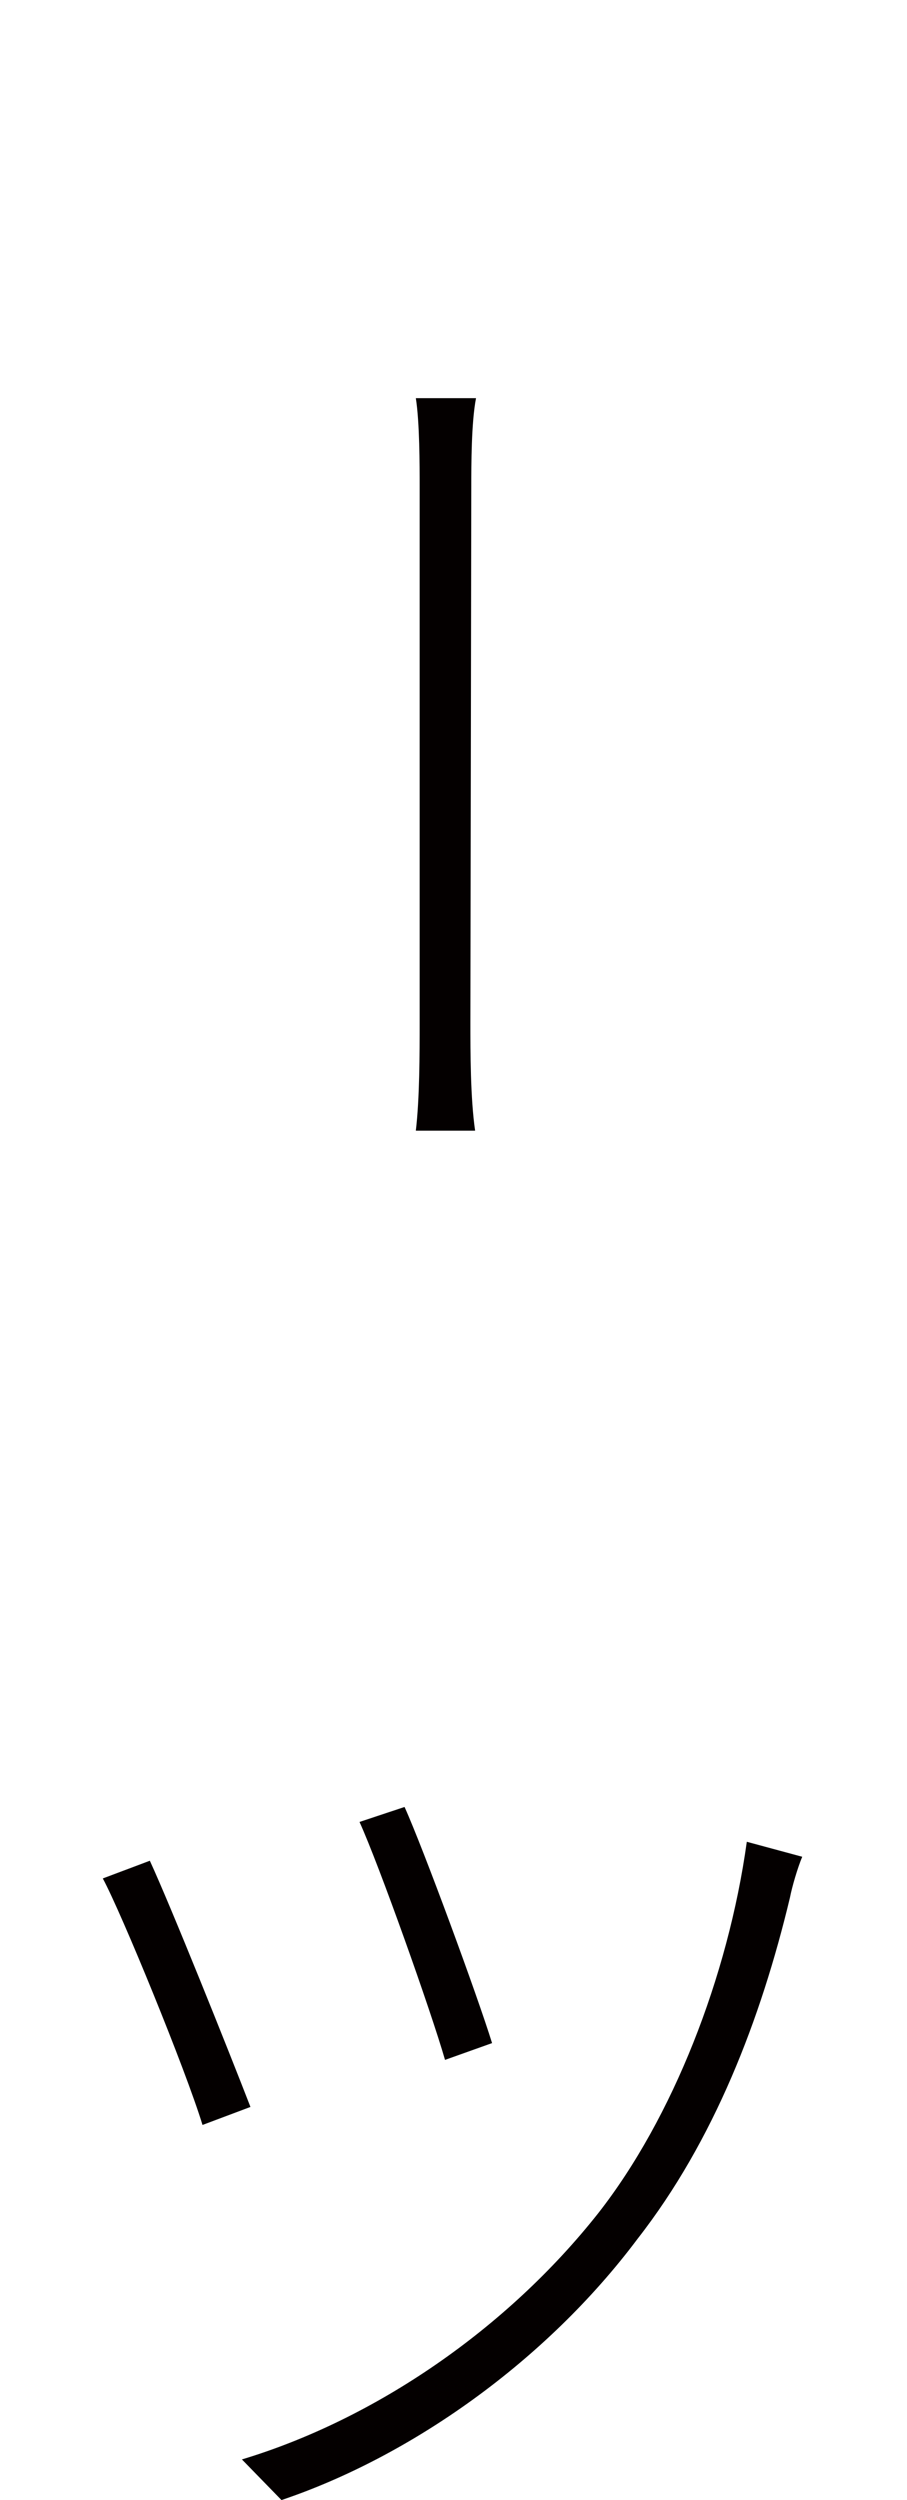
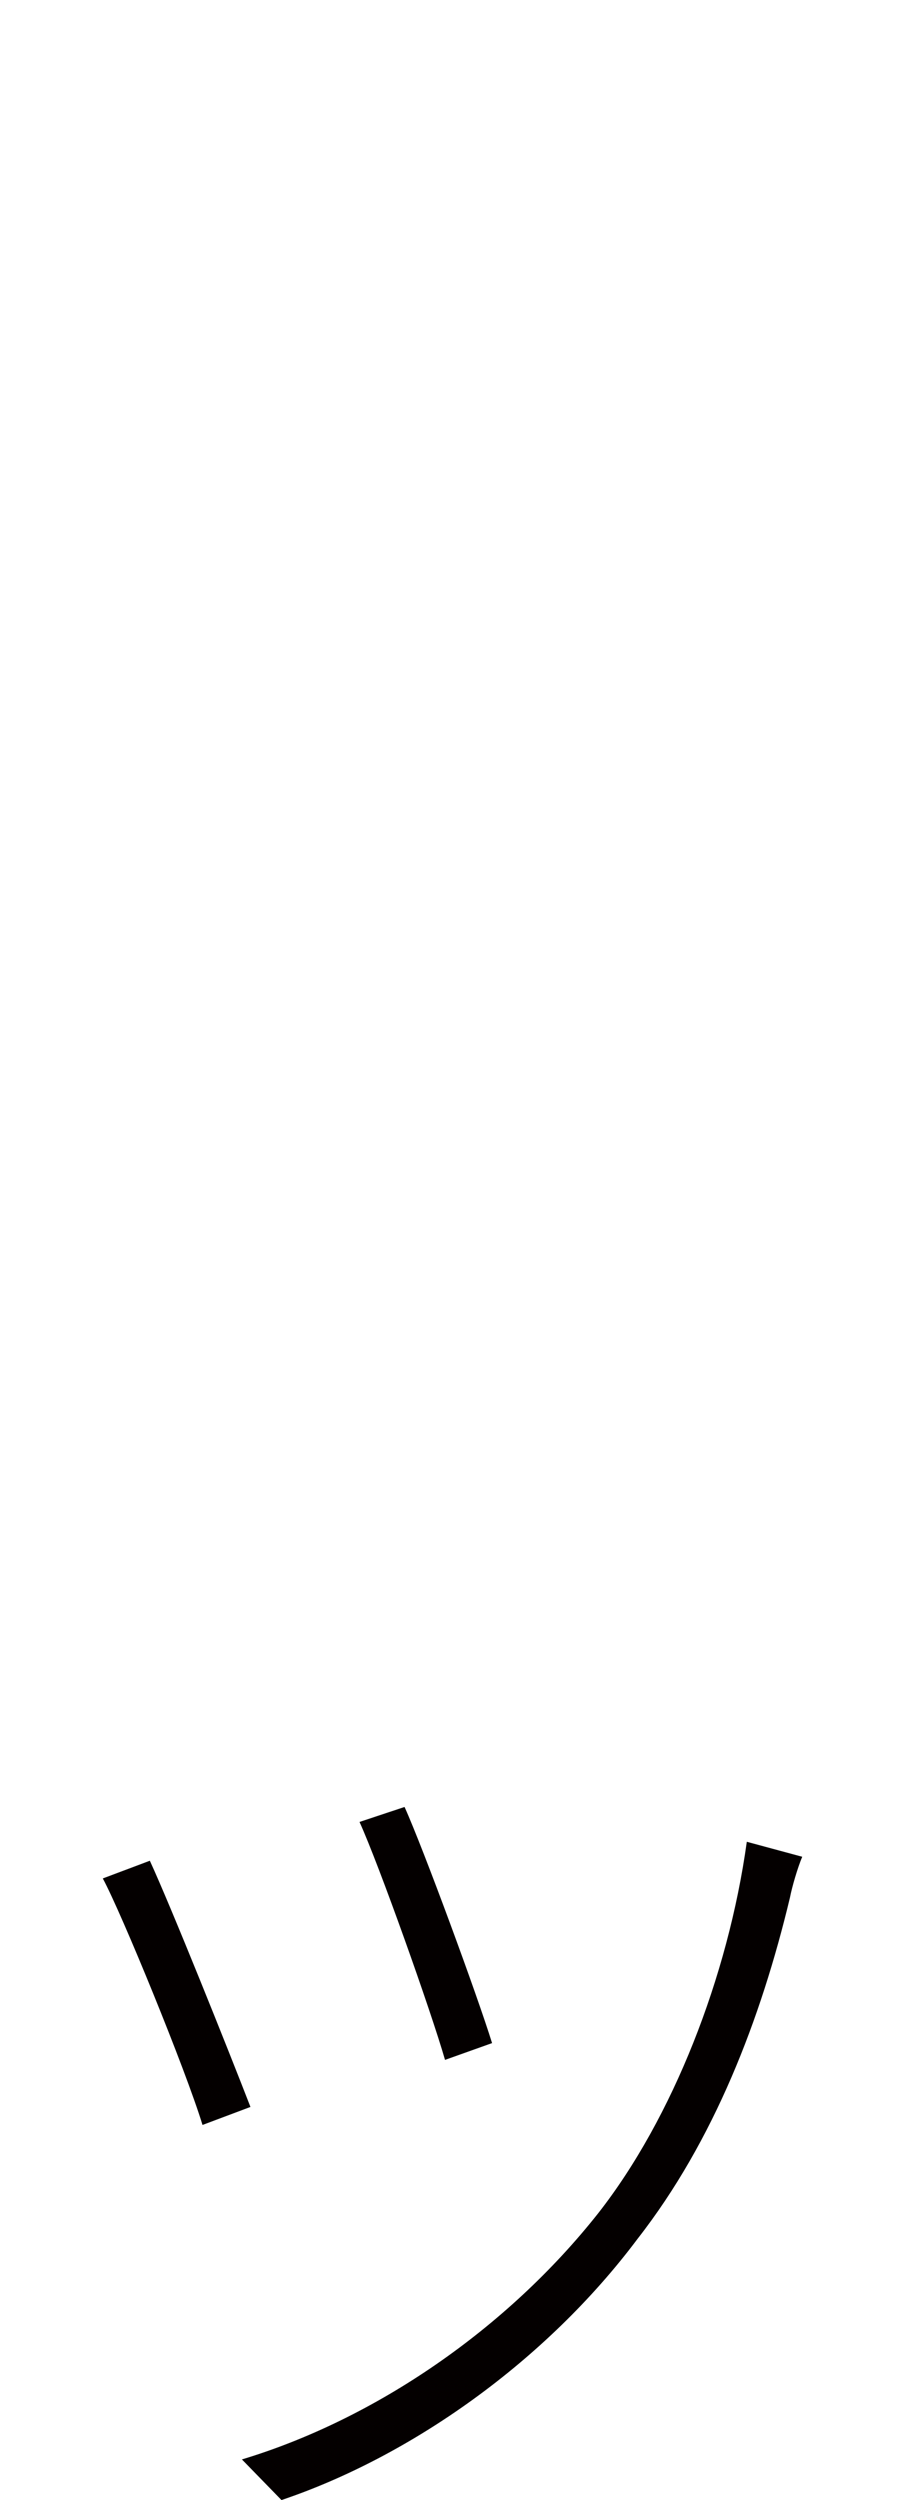
<svg xmlns="http://www.w3.org/2000/svg" version="1.1" id="レイヤー_1" x="0px" y="0px" viewBox="0 0 29 79.926" style="enable-background:new 0 0 29 79.926;" xml:space="preserve">
  <style type="text/css">
	.st0{fill:#040000;}
</style>
  <g>
-     <path class="st0" d="M13.418,15.561c0-0.693,0-2.051-0.122-2.832h1.924c-0.151,0.781-0.151,2.139-0.151,2.832L15.04,32.69   c0,0.938,0,2.412,0.151,3.457h-1.895c0.122-1.045,0.122-2.461,0.122-3.457V15.561z" />
    <path class="st0" d="M8.008,67.358l-1.533,0.576c-0.542-1.777-2.588-6.768-3.188-7.881l1.504-0.566   C5.479,60.981,7.286,65.493,8.008,67.358z M25.259,60.659c-0.933,3.906-2.432,7.783-4.868,10.908   C17.447,75.502,13.116,78.539,9,79.926l-1.265-1.299c4.268-1.289,8.477-4.18,11.392-7.871c2.378-3.037,4.15-7.549,4.751-11.875   l1.772,0.479C25.499,59.721,25.323,60.327,25.259,60.659z M15.733,65.317l-1.504,0.537c-0.449-1.562-2.104-6.221-2.734-7.607   l1.44-0.479C13.536,59.096,15.279,63.842,15.733,65.317z" />
  </g>
</svg>